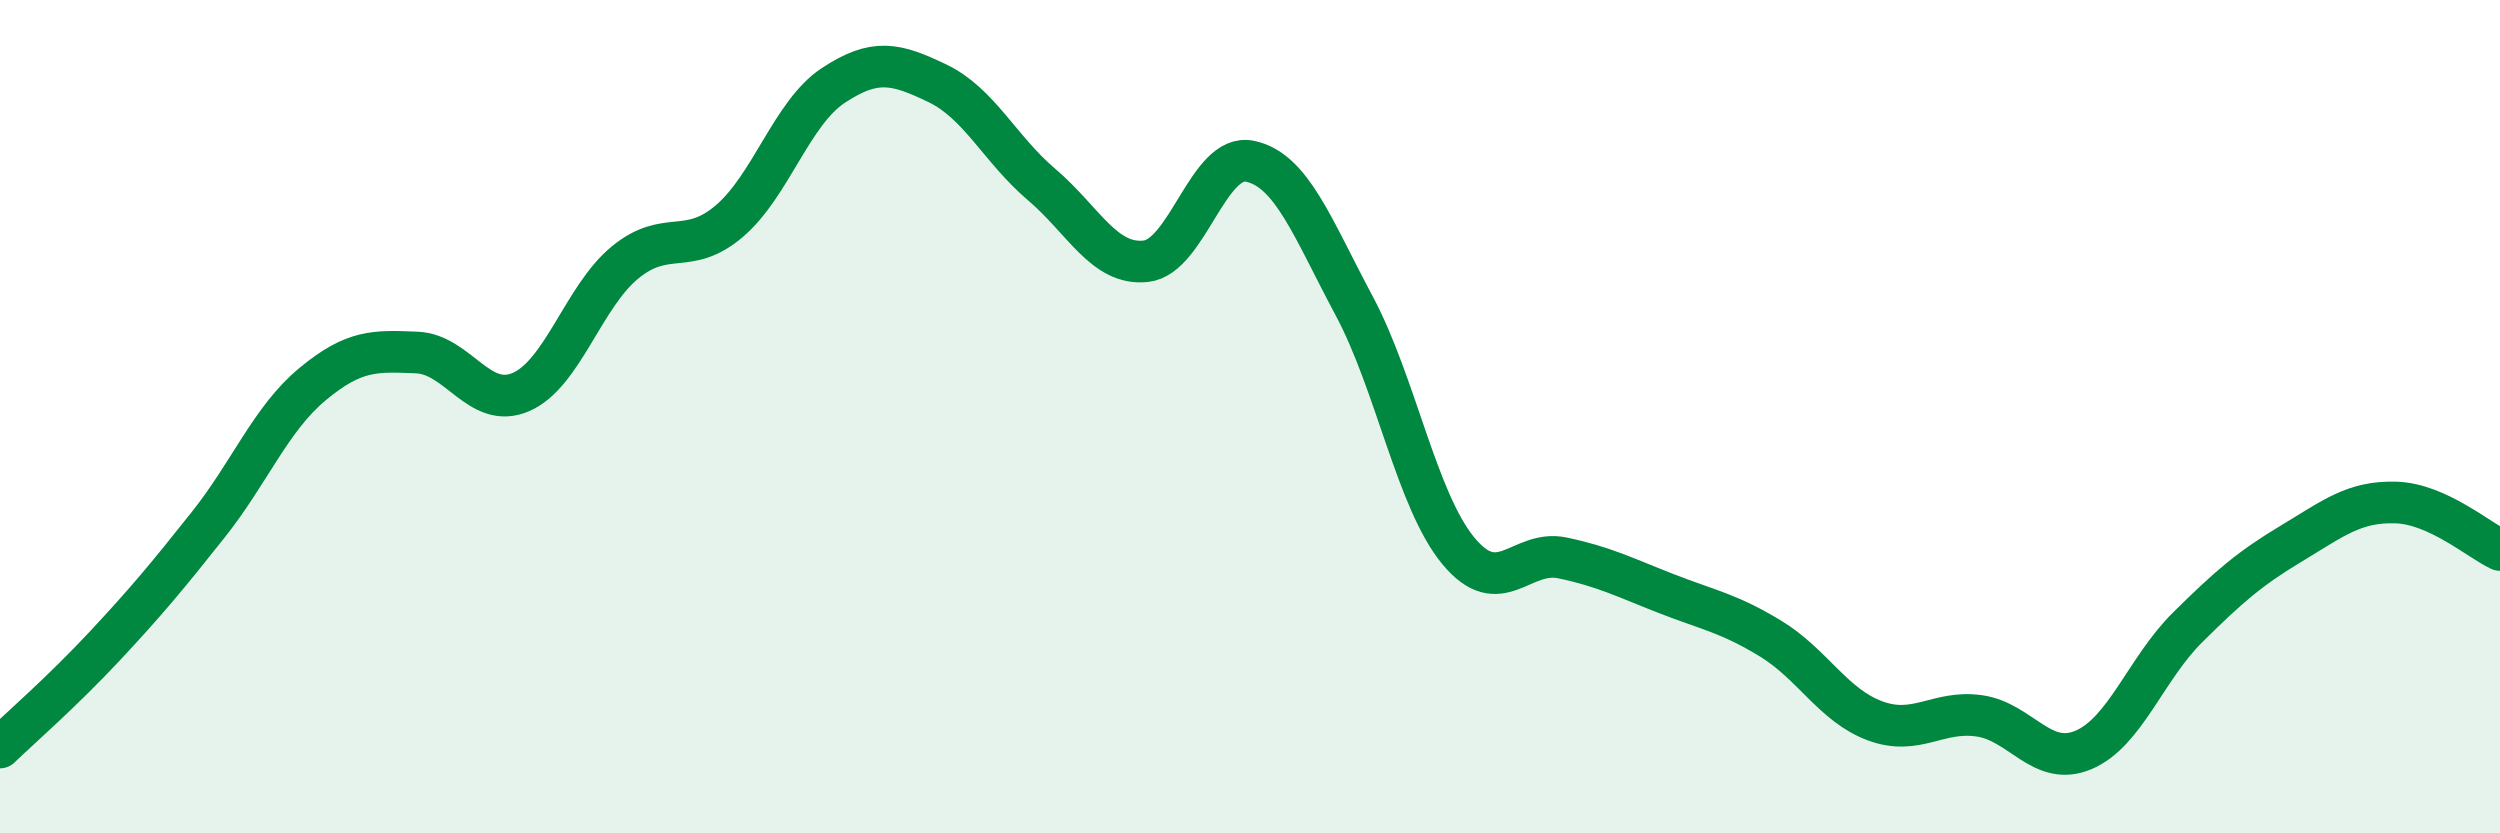
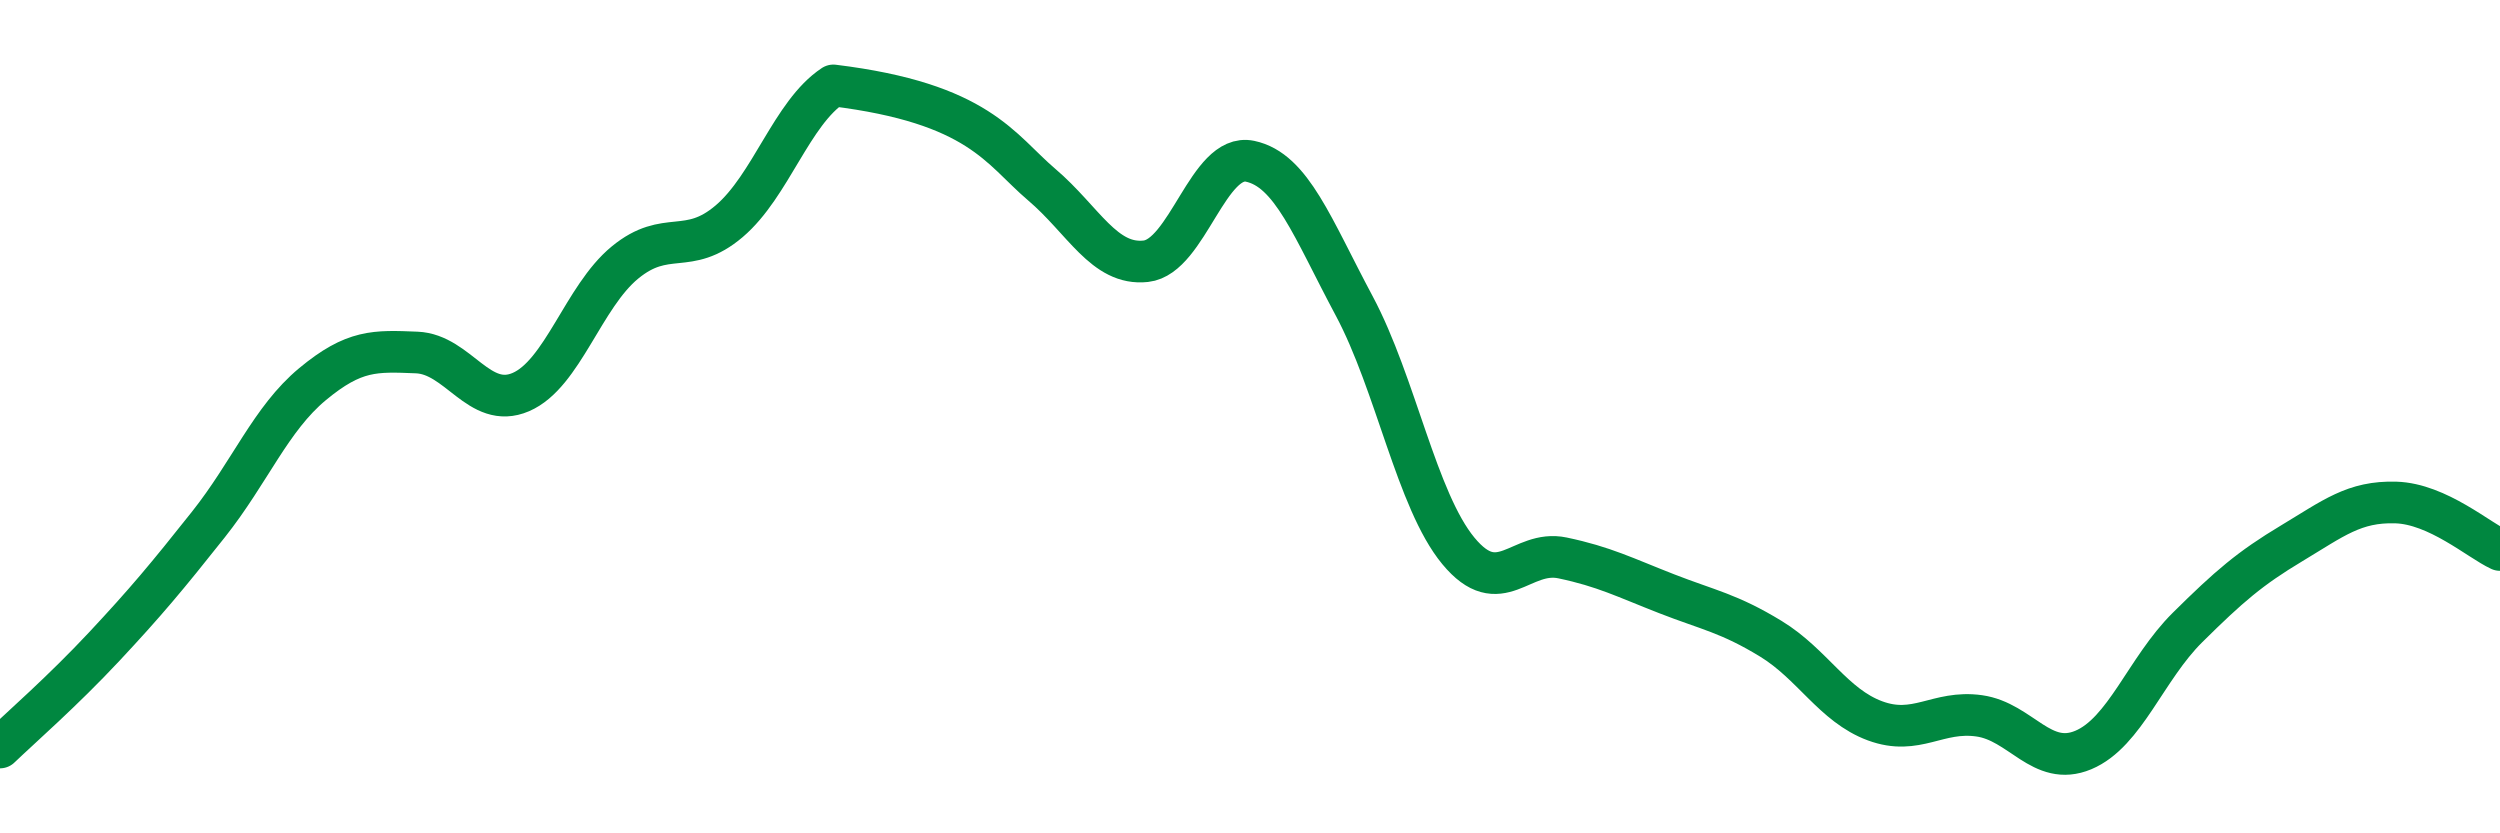
<svg xmlns="http://www.w3.org/2000/svg" width="60" height="20" viewBox="0 0 60 20">
-   <path d="M 0,17.94 C 0.5,17.46 1.5,16.59 2.5,15.52 C 3.5,14.45 4,13.85 5,12.59 C 6,11.33 6.5,10.05 7.5,9.22 C 8.5,8.39 9,8.42 10,8.46 C 11,8.5 11.5,9.84 12.5,9.41 C 13.5,8.98 14,7.12 15,6.3 C 16,5.48 16.5,6.16 17.5,5.31 C 18.5,4.46 19,2.71 20,2.05 C 21,1.39 21.5,1.52 22.5,2 C 23.5,2.48 24,3.58 25,4.43 C 26,5.28 26.5,6.38 27.5,6.27 C 28.5,6.16 29,3.66 30,3.87 C 31,4.08 31.5,5.47 32.5,7.34 C 33.5,9.21 34,12.01 35,13.22 C 36,14.43 36.5,13.18 37.5,13.39 C 38.5,13.6 39,13.86 40,14.25 C 41,14.64 41.5,14.72 42.5,15.33 C 43.5,15.94 44,16.93 45,17.3 C 46,17.67 46.5,17.04 47.5,17.18 C 48.5,17.32 49,18.42 50,18 C 51,17.58 51.5,16.05 52.5,15.06 C 53.5,14.07 54,13.64 55,13.04 C 56,12.44 56.5,12.03 57.5,12.06 C 58.5,12.09 59.5,12.97 60,13.2L60 20L0 20Z" fill="#008740" opacity="0.1" stroke-linecap="round" stroke-linejoin="round" />
-   <path d="M 0,17.94 C 0.5,17.46 1.5,16.59 2.5,15.52 C 3.5,14.45 4,13.85 5,12.59 C 6,11.33 6.5,10.05 7.5,9.22 C 8.5,8.39 9,8.42 10,8.46 C 11,8.5 11.5,9.84 12.5,9.41 C 13.5,8.98 14,7.12 15,6.3 C 16,5.48 16.5,6.16 17.5,5.31 C 18.5,4.46 19,2.71 20,2.05 C 21,1.39 21.5,1.52 22.5,2 C 23.5,2.48 24,3.58 25,4.43 C 26,5.28 26.5,6.38 27.5,6.27 C 28.5,6.16 29,3.66 30,3.87 C 31,4.08 31.5,5.47 32.5,7.34 C 33.5,9.21 34,12.01 35,13.22 C 36,14.43 36.5,13.18 37.5,13.39 C 38.5,13.6 39,13.86 40,14.25 C 41,14.64 41.5,14.72 42.5,15.33 C 43.5,15.94 44,16.93 45,17.3 C 46,17.67 46.5,17.04 47.5,17.18 C 48.5,17.32 49,18.42 50,18 C 51,17.58 51.5,16.05 52.5,15.06 C 53.5,14.07 54,13.64 55,13.04 C 56,12.44 56.5,12.03 57.5,12.06 C 58.5,12.09 59.5,12.97 60,13.2" stroke="#008740" stroke-width="1" fill="none" stroke-linecap="round" stroke-linejoin="round" />
+   <path d="M 0,17.94 C 0.5,17.46 1.5,16.59 2.5,15.52 C 3.5,14.45 4,13.85 5,12.59 C 6,11.33 6.5,10.05 7.5,9.22 C 8.5,8.39 9,8.42 10,8.46 C 11,8.5 11.5,9.84 12.5,9.41 C 13.5,8.98 14,7.12 15,6.3 C 16,5.48 16.5,6.16 17.5,5.31 C 18.5,4.46 19,2.71 20,2.05 C 23.5,2.48 24,3.58 25,4.43 C 26,5.28 26.5,6.38 27.5,6.27 C 28.5,6.16 29,3.66 30,3.87 C 31,4.08 31.5,5.47 32.5,7.34 C 33.5,9.21 34,12.01 35,13.22 C 36,14.43 36.5,13.18 37.5,13.39 C 38.5,13.6 39,13.86 40,14.25 C 41,14.64 41.5,14.72 42.5,15.33 C 43.5,15.94 44,16.93 45,17.3 C 46,17.67 46.5,17.04 47.5,17.18 C 48.5,17.32 49,18.42 50,18 C 51,17.58 51.5,16.05 52.5,15.06 C 53.5,14.07 54,13.64 55,13.04 C 56,12.44 56.5,12.03 57.5,12.06 C 58.5,12.09 59.5,12.97 60,13.2" stroke="#008740" stroke-width="1" fill="none" stroke-linecap="round" stroke-linejoin="round" />
</svg>